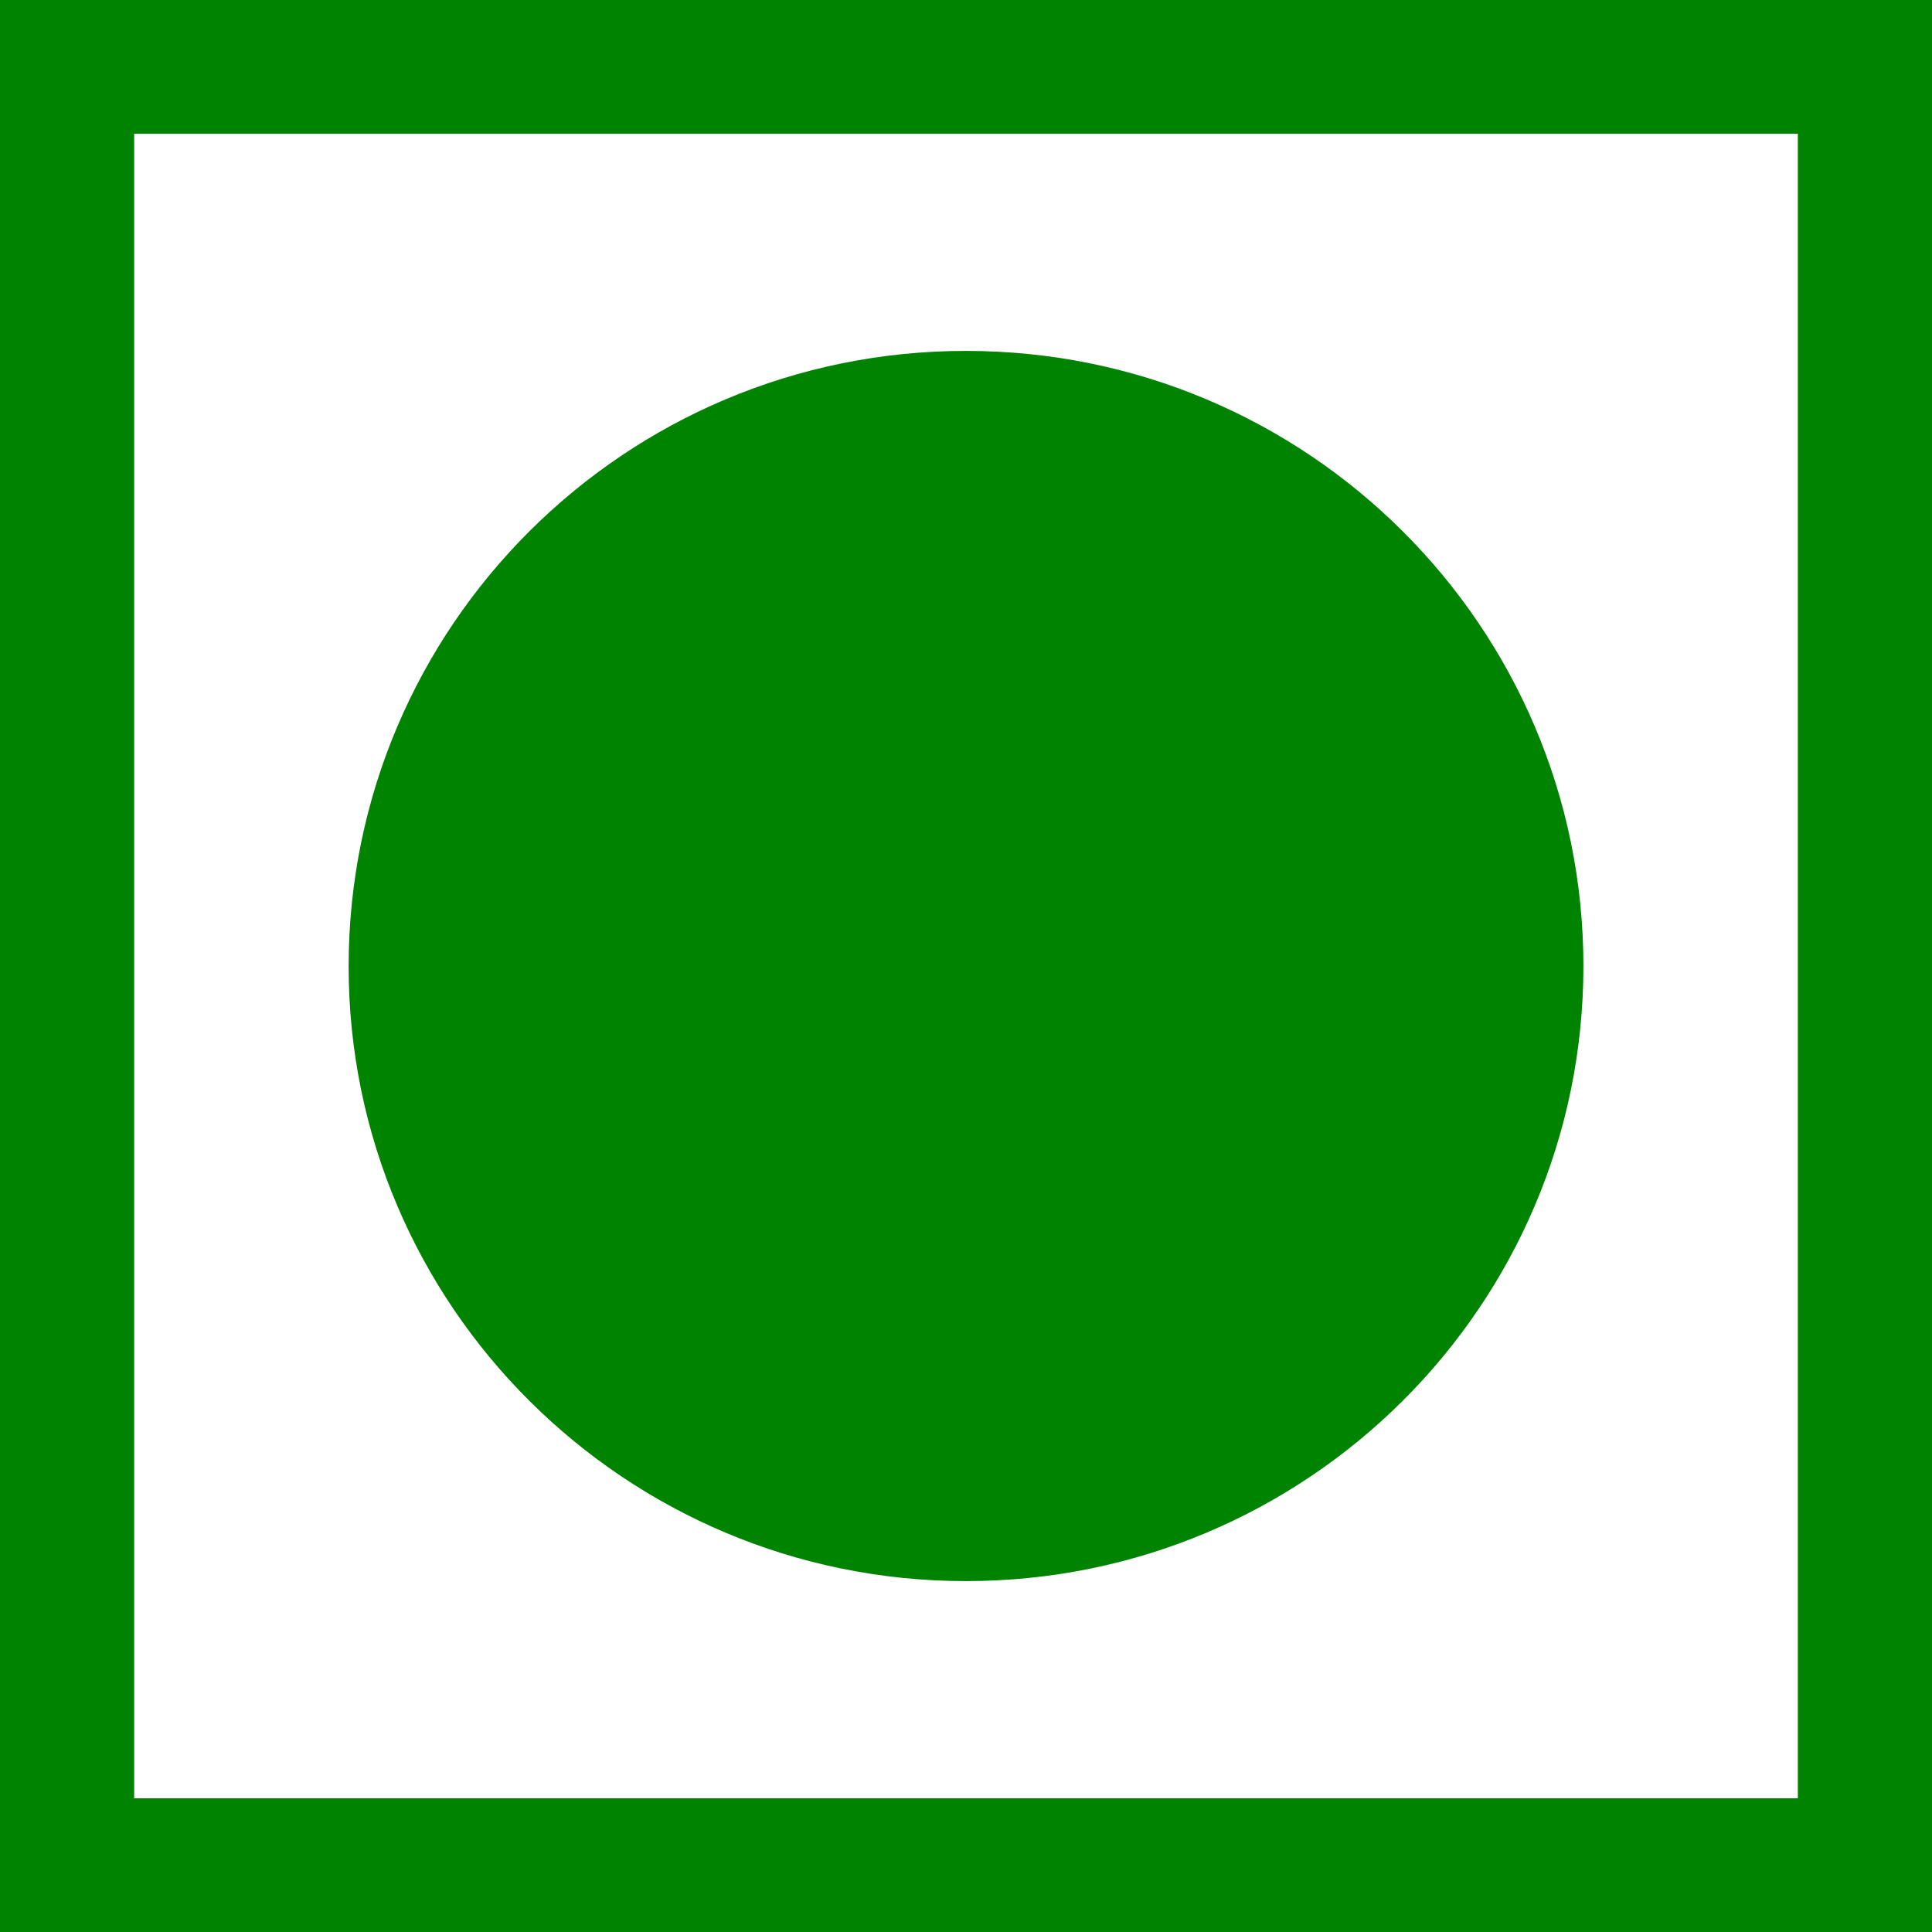
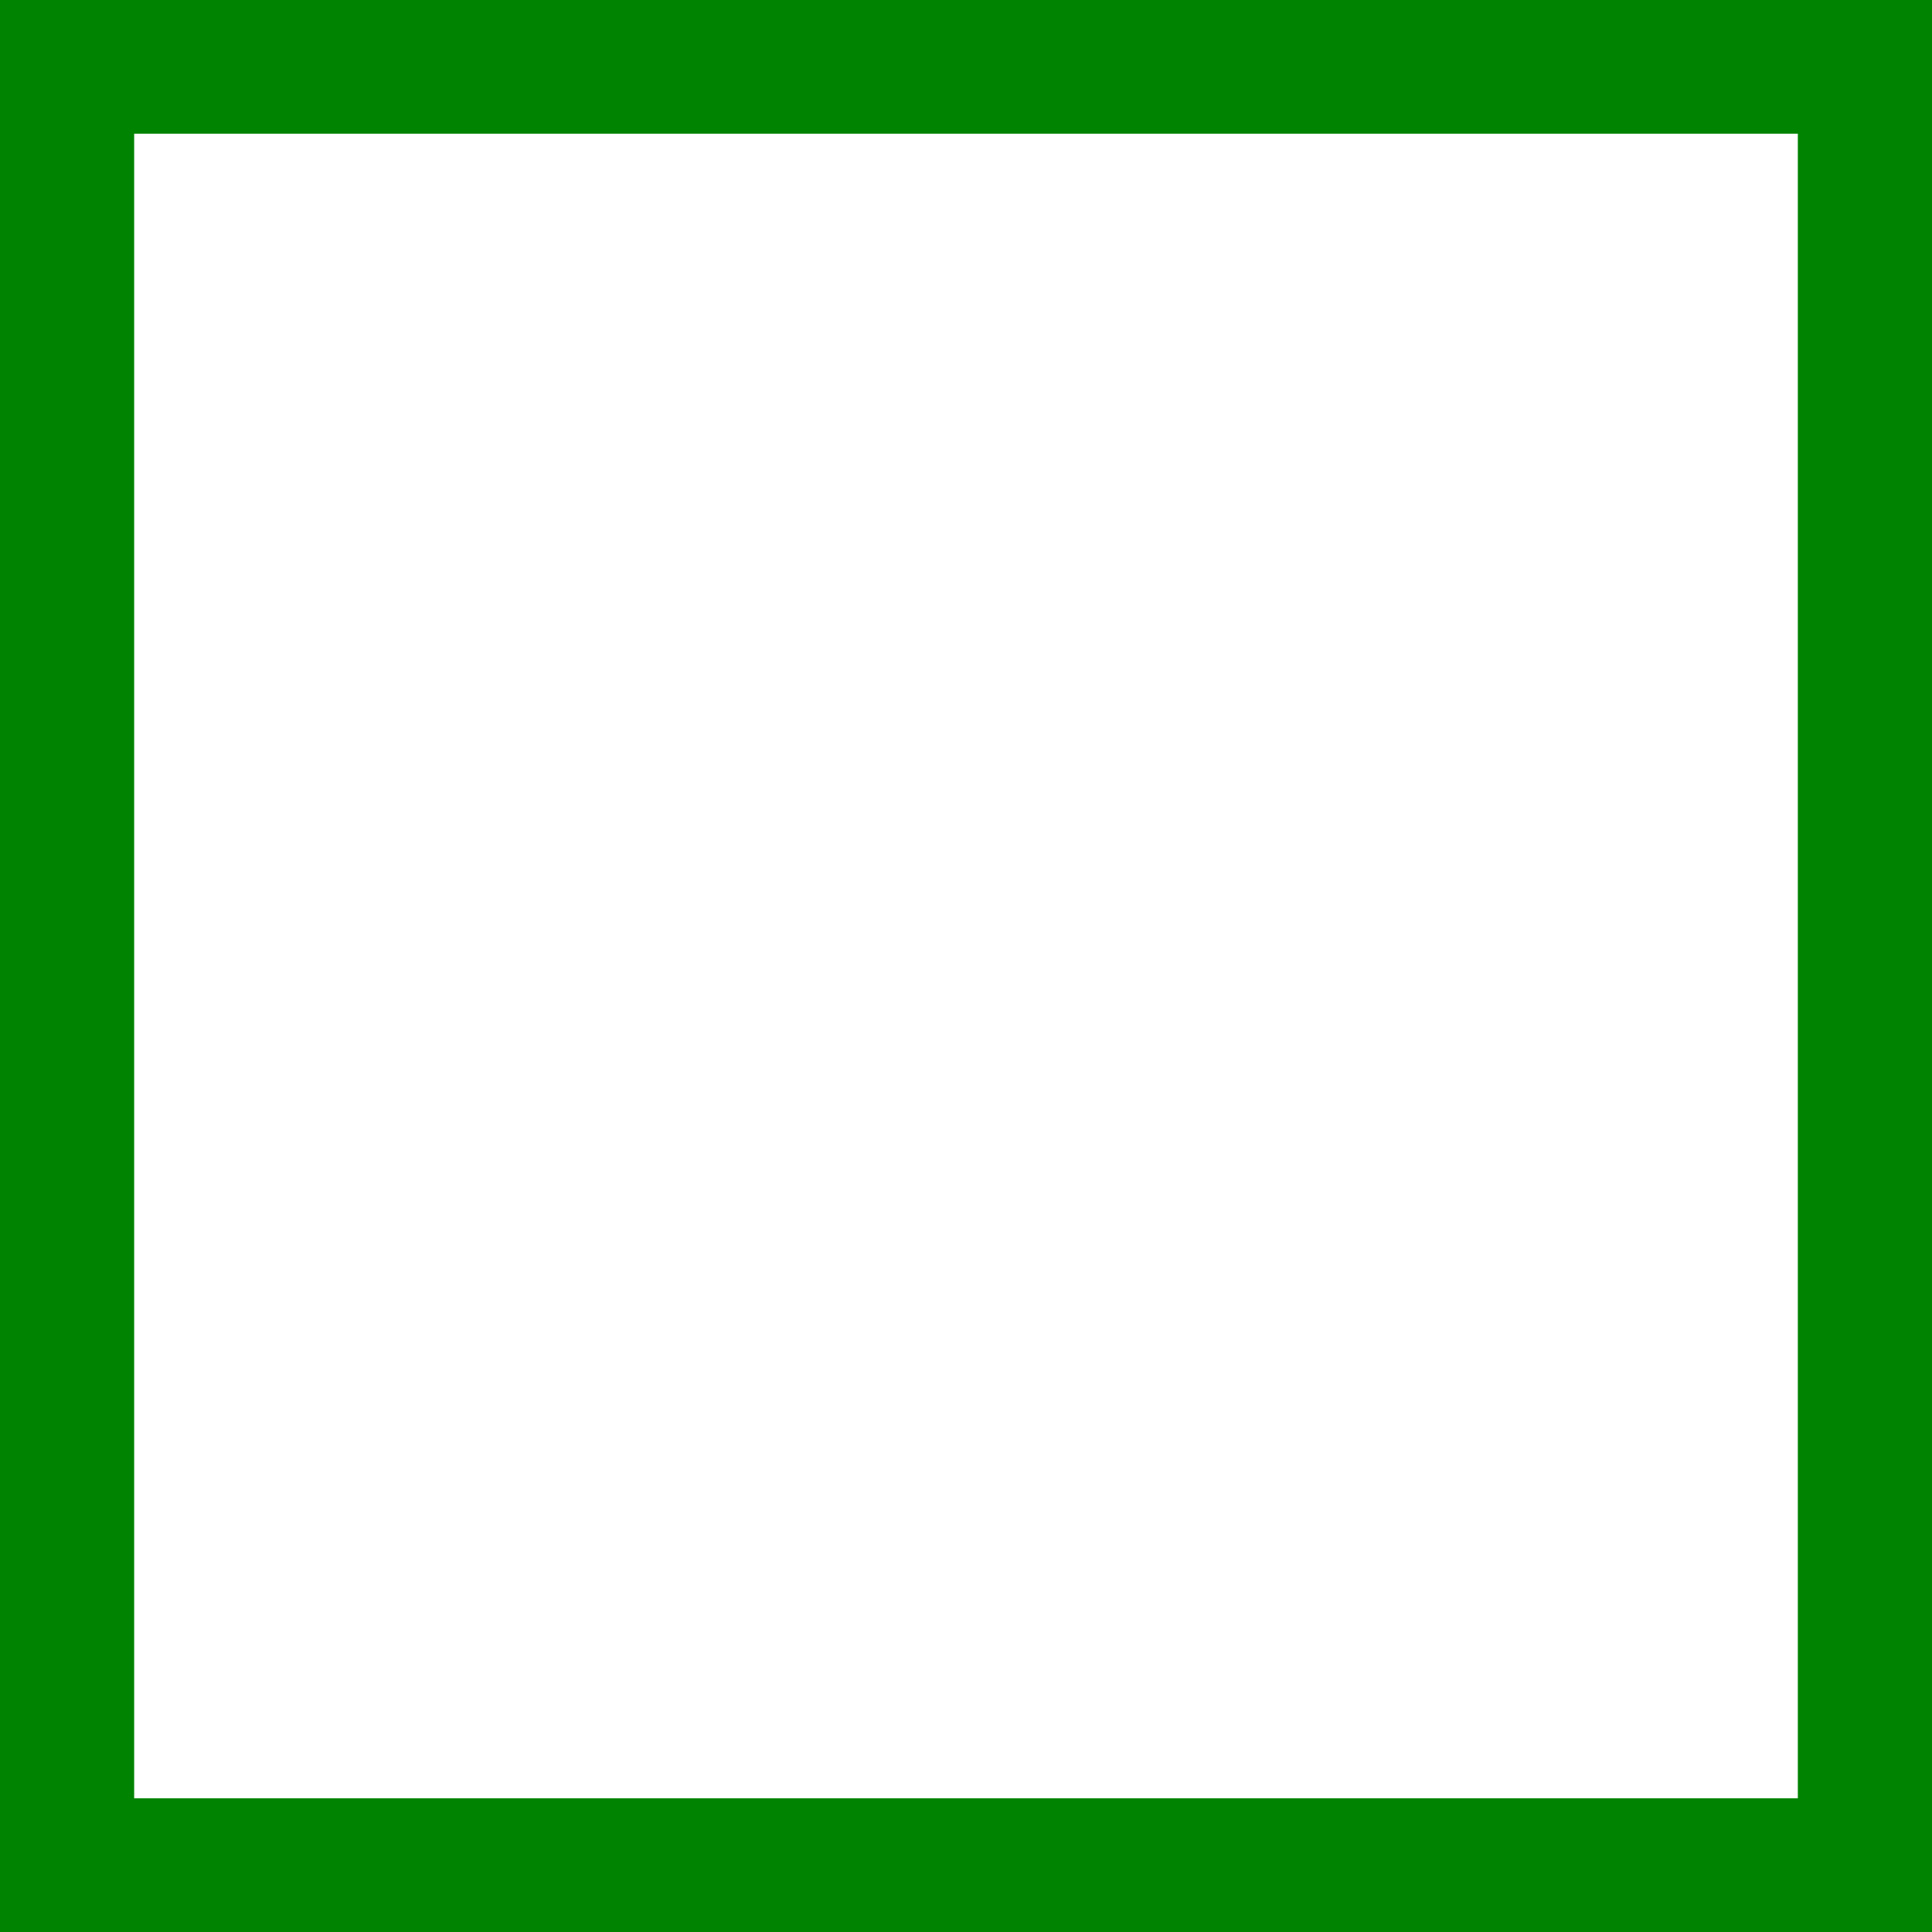
<svg xmlns="http://www.w3.org/2000/svg" id="Layer_1" x="0px" y="0px" width="72px" height="72px" viewBox="363.6 0 72 72" xml:space="preserve">
-   <path fill="#008300" d="M434.198,461.109h-16.553v-5.771c0-3.633-0.146-5.918-0.469-6.826c-0.322-0.938-1.055-1.377-2.197-1.377 c-0.996,0-1.67,0.381-2.051,1.172c-0.352,0.791-0.527,2.813-0.527,6.035v30.498c0,2.842,0.176,4.717,0.527,5.625 c0.381,0.908,1.084,1.348,2.139,1.348c1.172,0,1.963-0.498,2.402-1.523c0.41-1.025,0.615-3.018,0.615-5.977v-7.529h-3.223v-9.639 h19.277v34.072h-10.4l-1.523-4.541c-1.113,1.963-2.549,3.428-4.248,4.424s-3.75,1.494-6.064,1.494c-2.783,0-5.361-0.674-7.793-2.021 c-2.402-1.348-4.248-3.018-5.507-5.01s-2.021-4.072-2.344-6.24c-0.293-2.197-0.469-5.479-0.469-9.844v-18.896 c0-6.064,0.322-10.488,0.967-13.213c0.645-2.754,2.549-5.273,5.625-7.559c3.105-2.285,7.09-3.428,12.012-3.428 c4.834,0,8.848,0.996,12.041,2.988s5.273,4.365,6.24,7.09c0.967,2.754,1.436,6.709,1.436,11.924v2.725H434.198z" />
-   <polygon fill="#008300" points="386.9,439.078 414.469,439.078 414.469,451.764 403.453,451.764 403.453,463.893 413.736,463.893  413.736,475.934 403.453,475.934 403.453,489.908 415.582,489.908 415.582,502.594 386.9,502.594 386.9,439.078 " />
  <path fill="#008300" d="M360.107,437.643l-8.379,63.574h-25.02l-9.58-63.574h17.432c1.963,17.52,3.398,32.373,4.307,44.473 c0.879-12.246,1.787-23.145,2.725-32.637l1.084-11.865h17.432V437.643z" />
  <g>
    <path fill="#008300" d="M435.6,72h-72V0h72V72z M368.6,67.018h62V4.982h-62V67.018z" />
-     <path fill="#008300" d="M399.6,13.077c12.705,0,23.009,10.267,23.009,22.927S412.305,58.923,399.6,58.923  s-23.008-10.267-23.008-22.918C376.601,23.344,386.895,13.077,399.6,13.077L399.6,13.077z" />
  </g>
</svg>